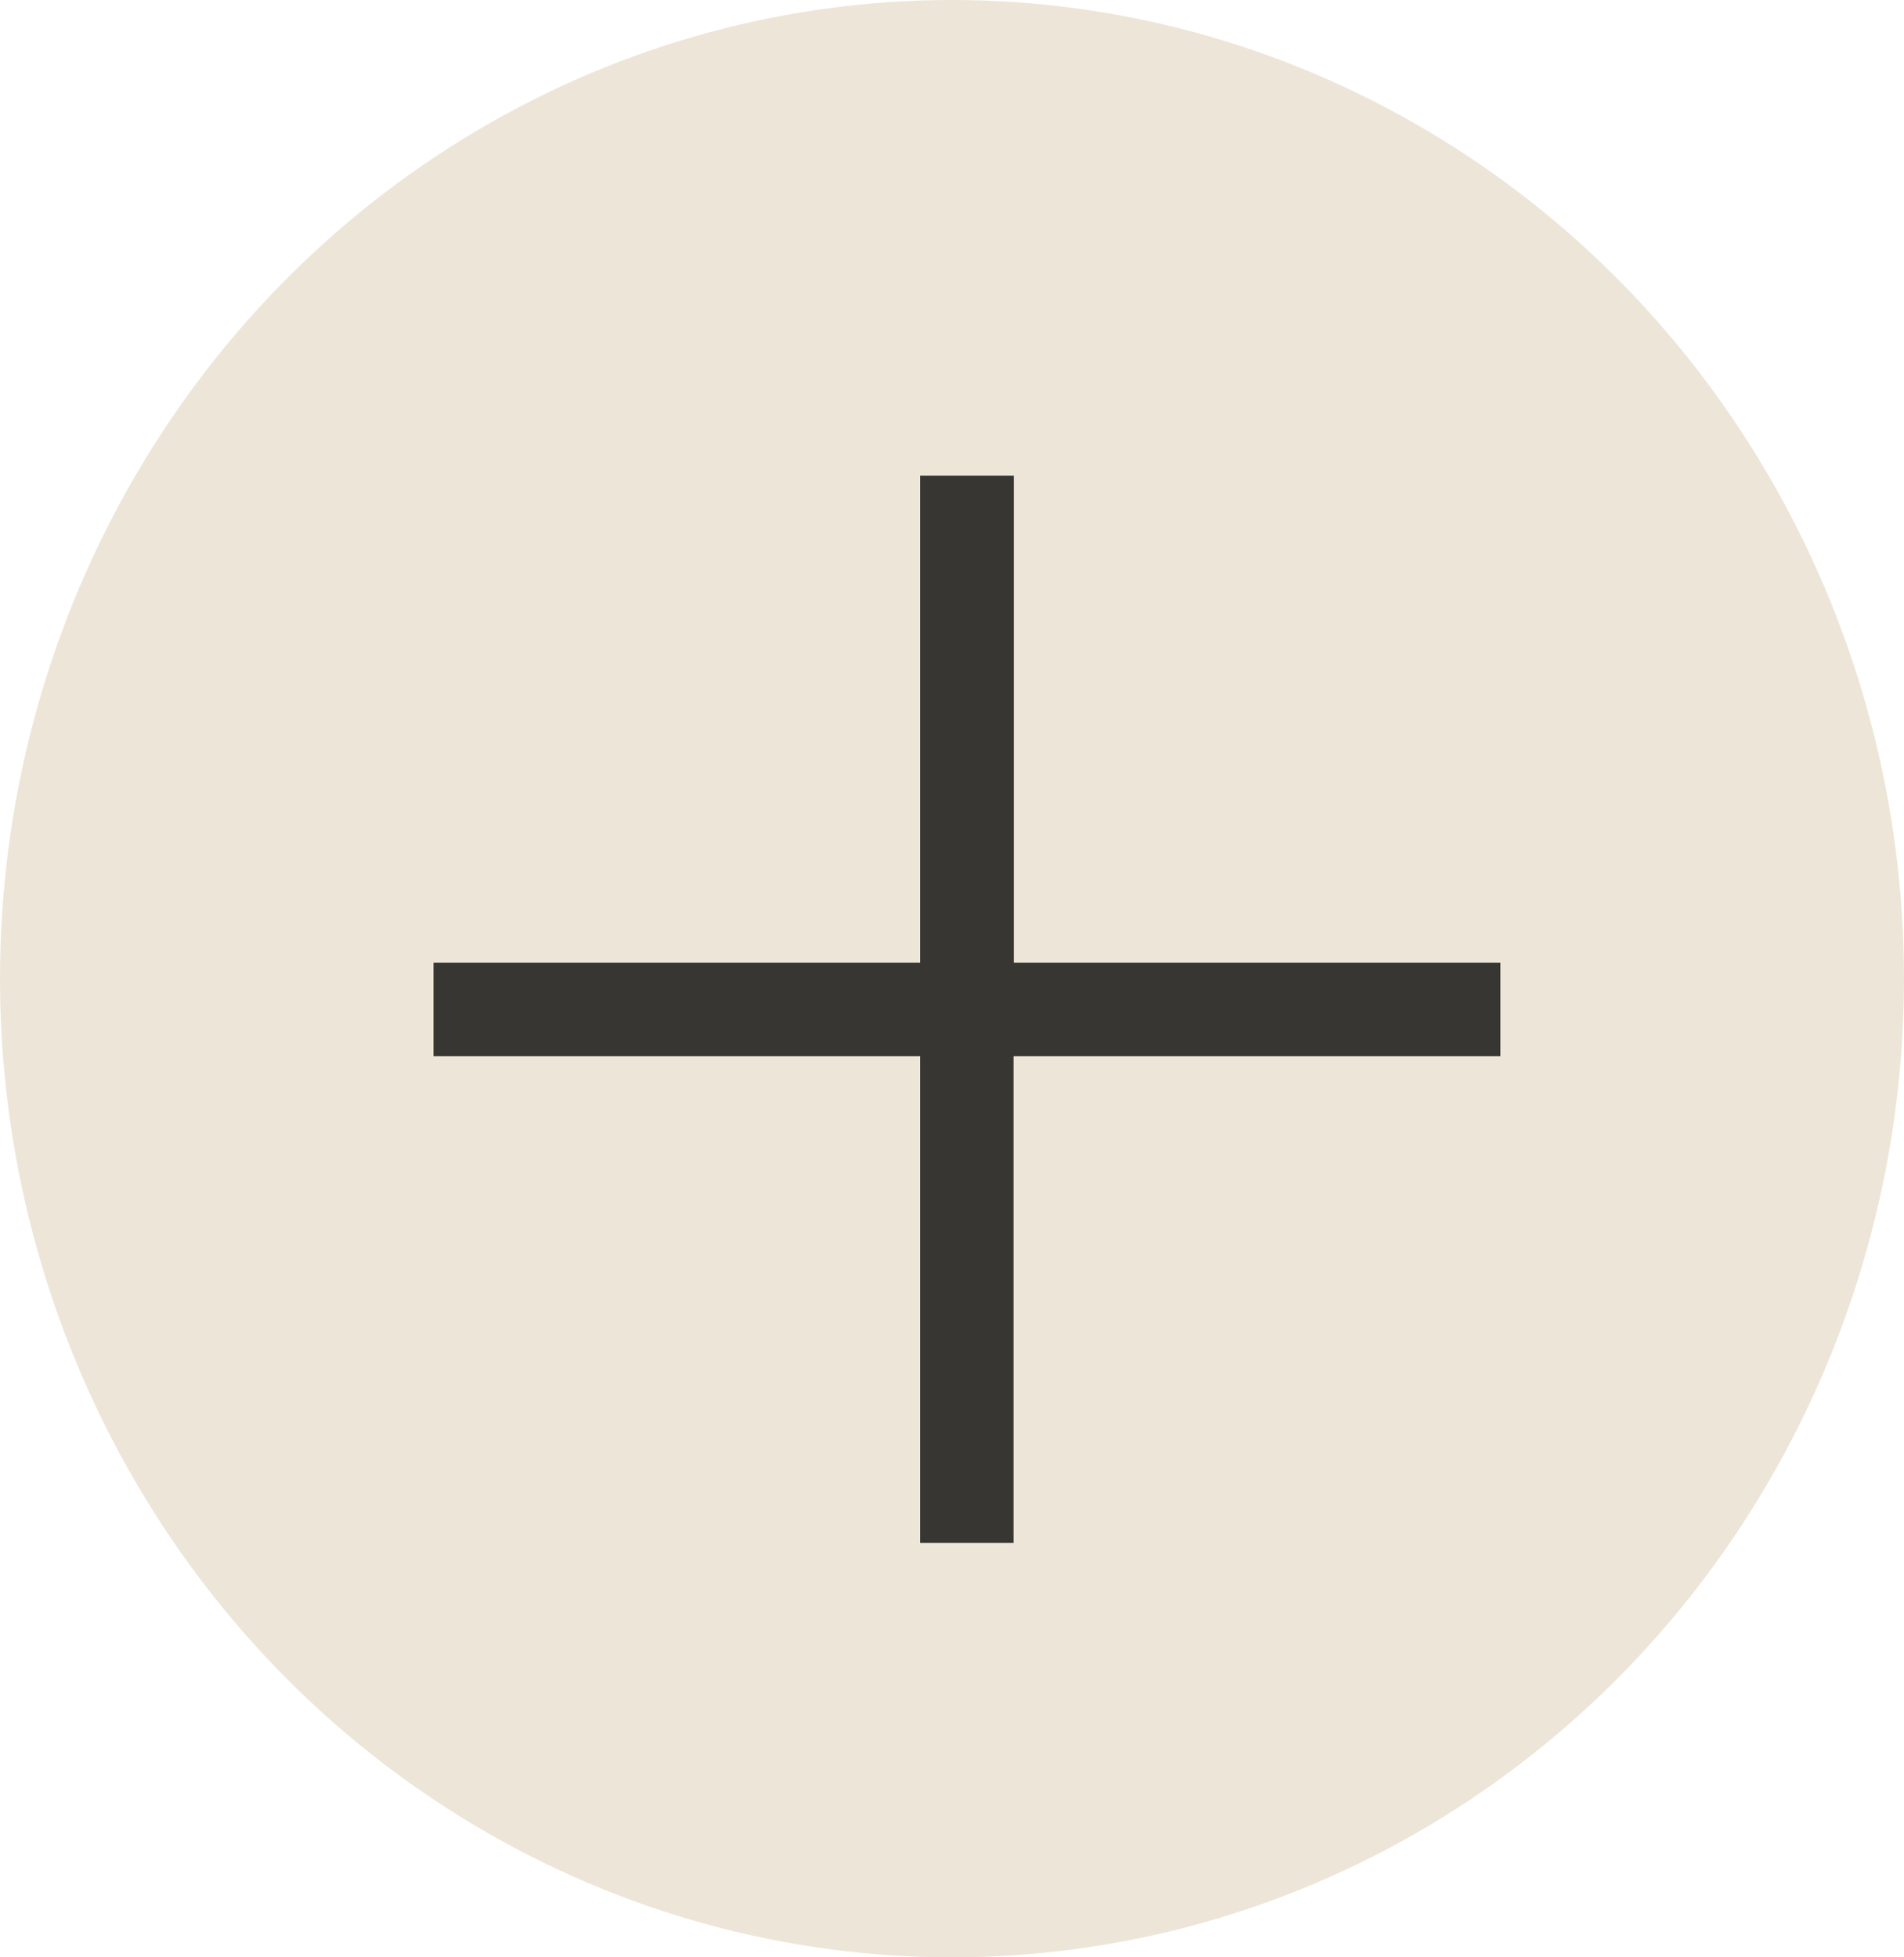
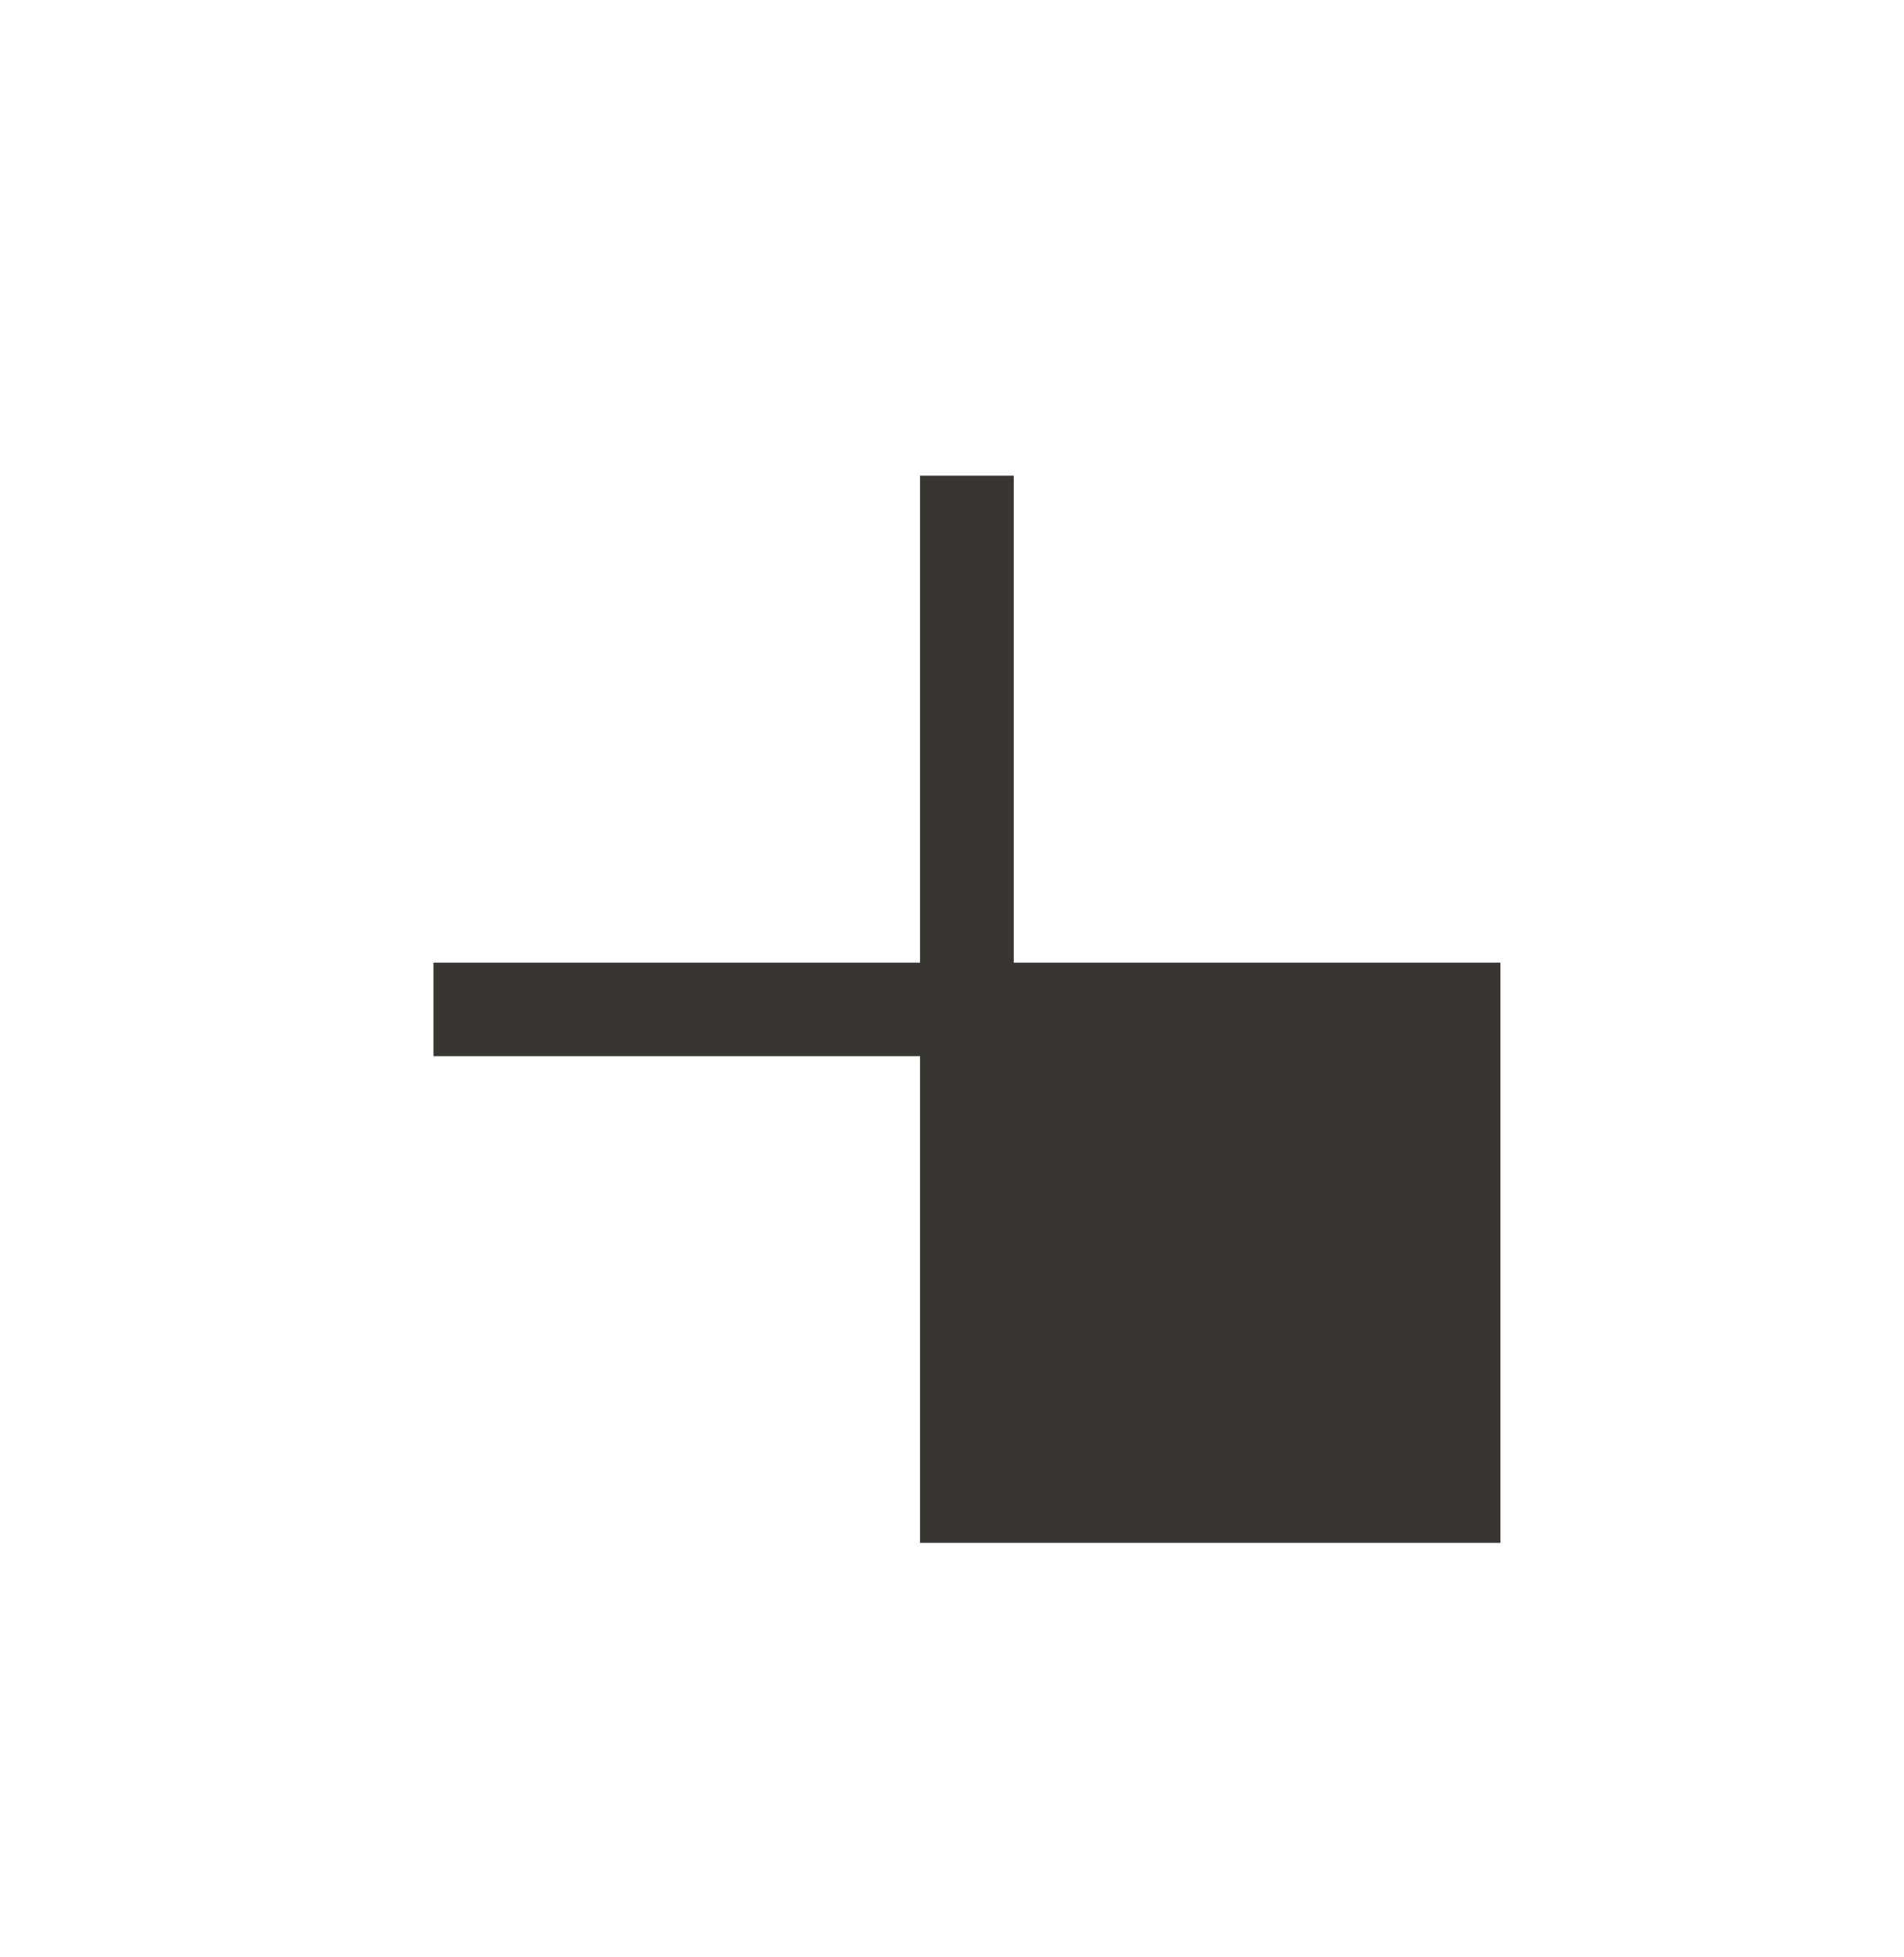
<svg xmlns="http://www.w3.org/2000/svg" width="36" height="37" viewBox="0 0 36 37">
  <g id="Group_825" data-name="Group 825" transform="translate(-0.454 0.473)">
-     <ellipse id="Ellipse_43" data-name="Ellipse 43" cx="18" cy="18.5" rx="18" ry="18.5" transform="translate(0.454 -0.473)" fill="#ede6d8" />
-     <path id="Path_1325" data-name="Path 1325" d="M9.2,0V9.205H0v.768H9.2v9.2h.767v-9.2h9.206V9.205H9.972V0Z" transform="translate(9.15 9.019)" fill="#383633" stroke="#383633" stroke-width="1" />
+     <path id="Path_1325" data-name="Path 1325" d="M9.2,0V9.205H0v.768H9.2v9.2h.767h9.206V9.205H9.972V0Z" transform="translate(9.15 9.019)" fill="#383633" stroke="#383633" stroke-width="1" />
  </g>
</svg>